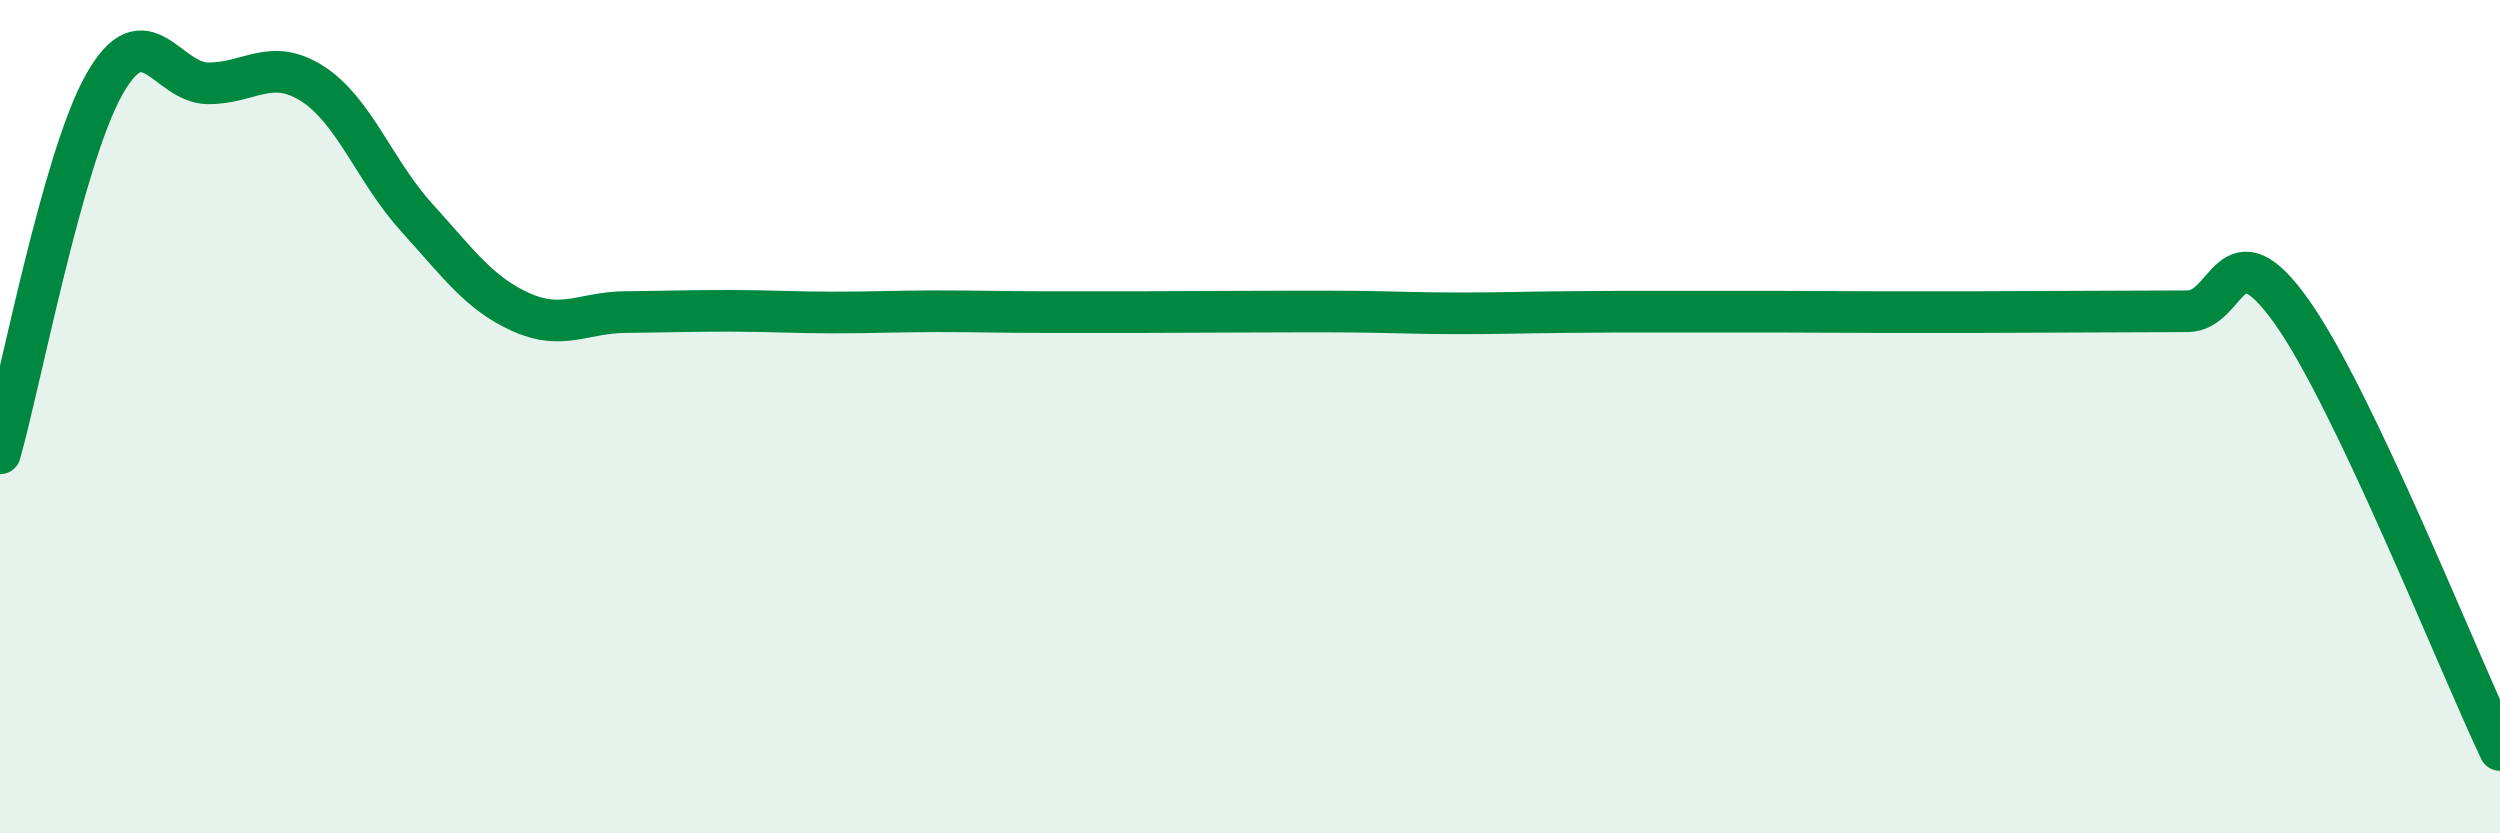
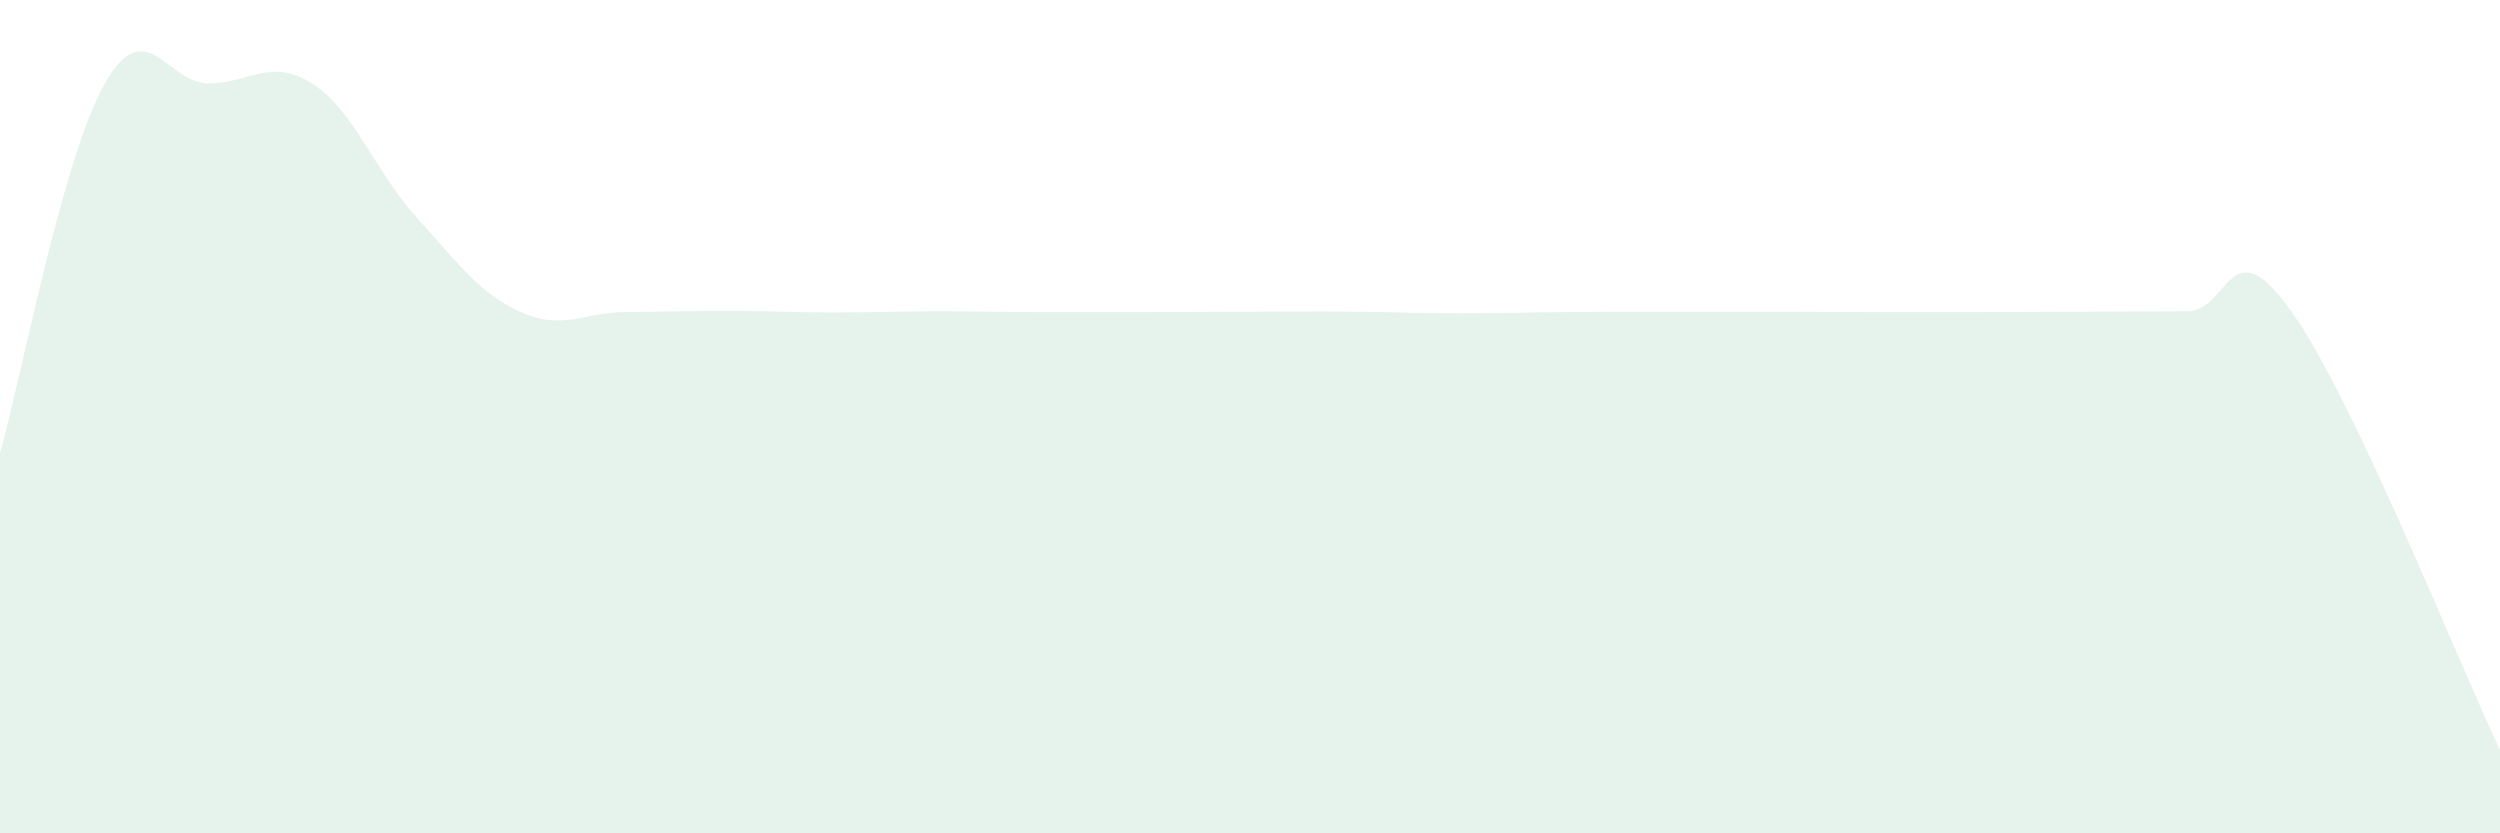
<svg xmlns="http://www.w3.org/2000/svg" width="60" height="20" viewBox="0 0 60 20">
  <path d="M 0,10.88 C 0.5,9.11 1.5,3.81 2.5,2.03 C 3.5,0.25 4,2 5,2 C 6,2 6.5,1.37 7.5,2.01 C 8.5,2.65 9,4.12 10,5.22 C 11,6.32 11.5,7.04 12.5,7.49 C 13.5,7.94 14,7.5 15,7.49 C 16,7.48 16.5,7.46 17.5,7.46 C 18.5,7.46 19,7.5 20,7.5 C 21,7.5 21.5,7.47 22.5,7.47 C 23.5,7.47 24,7.49 25,7.49 C 26,7.49 26.5,7.49 27.5,7.49 C 28.5,7.49 29,7.48 30,7.48 C 31,7.48 31.5,7.47 32.5,7.48 C 33.5,7.49 34,7.52 35,7.52 C 36,7.52 36.5,7.5 37.5,7.49 C 38.5,7.48 39,7.48 40,7.48 C 41,7.48 41.5,7.48 42.5,7.48 C 43.5,7.48 44,7.49 45,7.49 C 46,7.49 46.5,7.49 47.5,7.49 C 48.5,7.49 49,7.48 50,7.48 C 51,7.48 51.5,7.47 52.5,7.47 C 53.5,7.47 53.5,5.37 55,7.48 C 56.5,9.59 59,15.9 60,18L60 20L0 20Z" fill="#008740" opacity="0.1" stroke-linecap="round" stroke-linejoin="round" />
-   <path d="M 0,10.88 C 0.5,9.11 1.5,3.81 2.5,2.03 C 3.5,0.25 4,2 5,2 C 6,2 6.5,1.37 7.5,2.01 C 8.5,2.65 9,4.12 10,5.22 C 11,6.32 11.5,7.04 12.5,7.49 C 13.5,7.94 14,7.5 15,7.49 C 16,7.48 16.5,7.46 17.5,7.46 C 18.5,7.46 19,7.5 20,7.5 C 21,7.5 21.5,7.47 22.5,7.47 C 23.5,7.47 24,7.49 25,7.49 C 26,7.49 26.5,7.49 27.5,7.49 C 28.5,7.49 29,7.48 30,7.48 C 31,7.48 31.5,7.47 32.5,7.48 C 33.5,7.49 34,7.52 35,7.52 C 36,7.52 36.5,7.5 37.5,7.49 C 38.5,7.48 39,7.48 40,7.48 C 41,7.48 41.5,7.48 42.5,7.48 C 43.5,7.48 44,7.49 45,7.49 C 46,7.49 46.5,7.49 47.5,7.49 C 48.5,7.49 49,7.48 50,7.48 C 51,7.48 51.5,7.47 52.5,7.47 C 53.5,7.47 53.5,5.37 55,7.48 C 56.5,9.59 59,15.9 60,18" stroke="#008740" stroke-width="1" fill="none" stroke-linecap="round" stroke-linejoin="round" />
</svg>